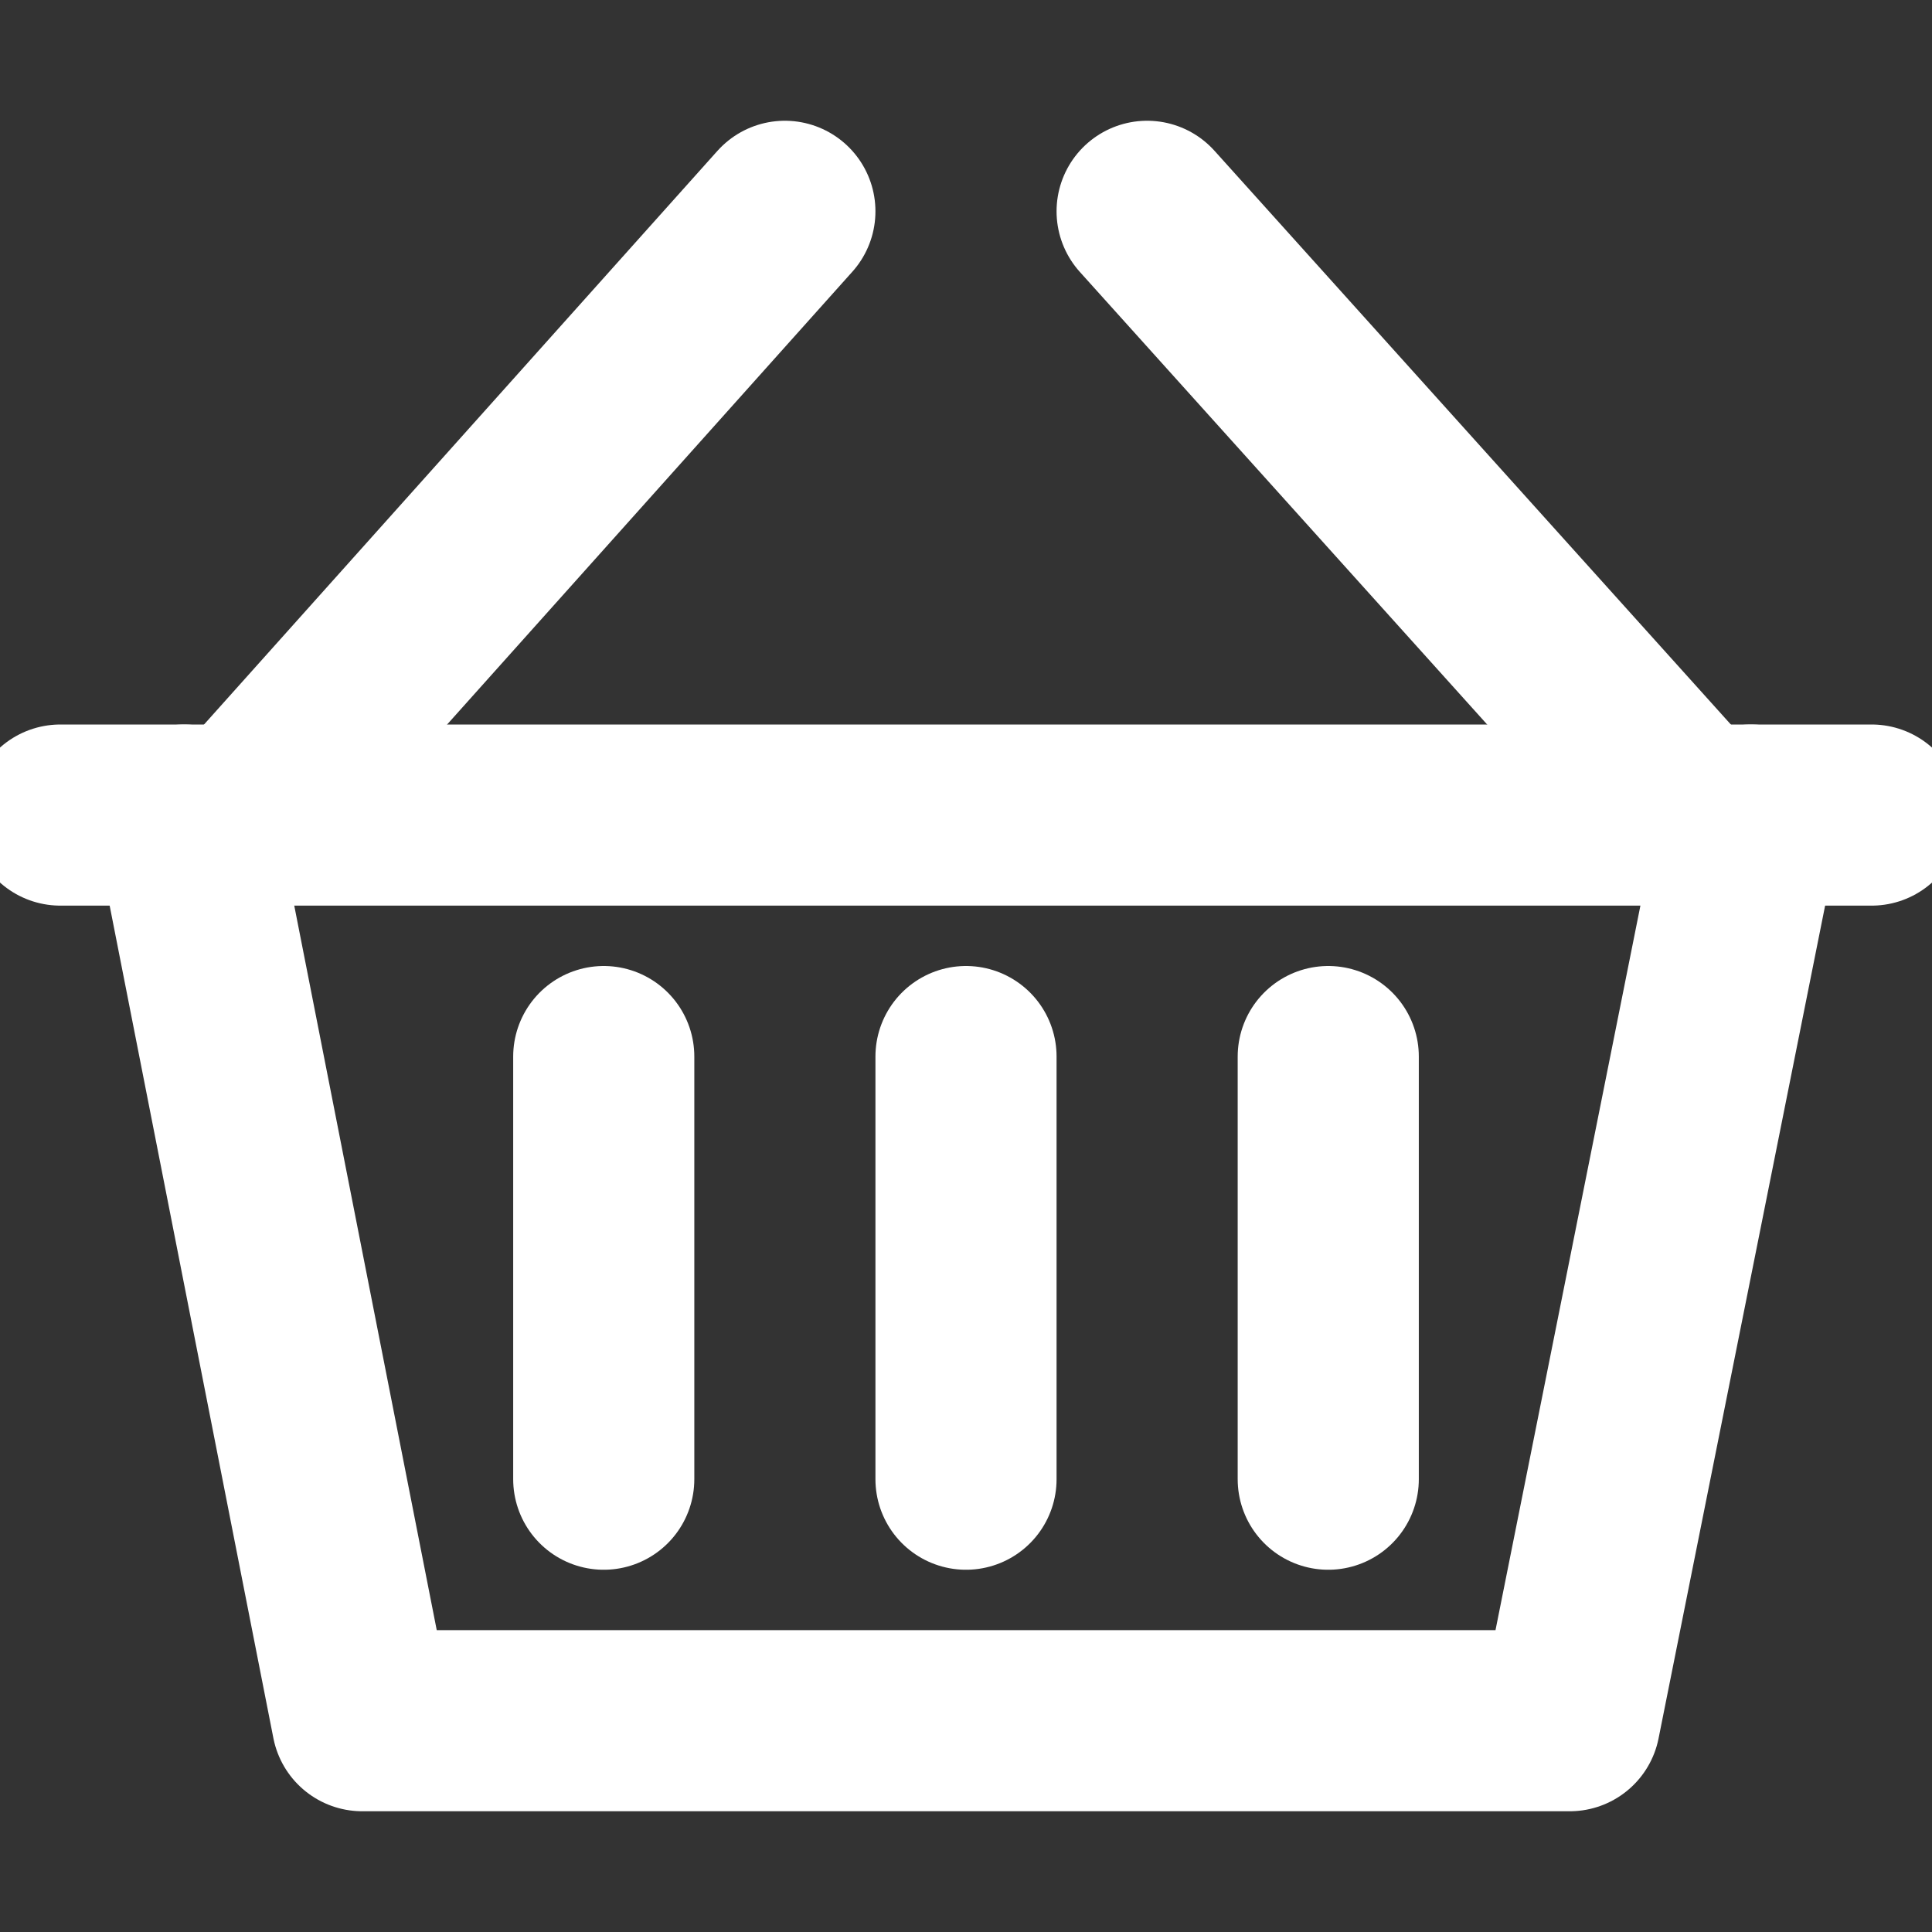
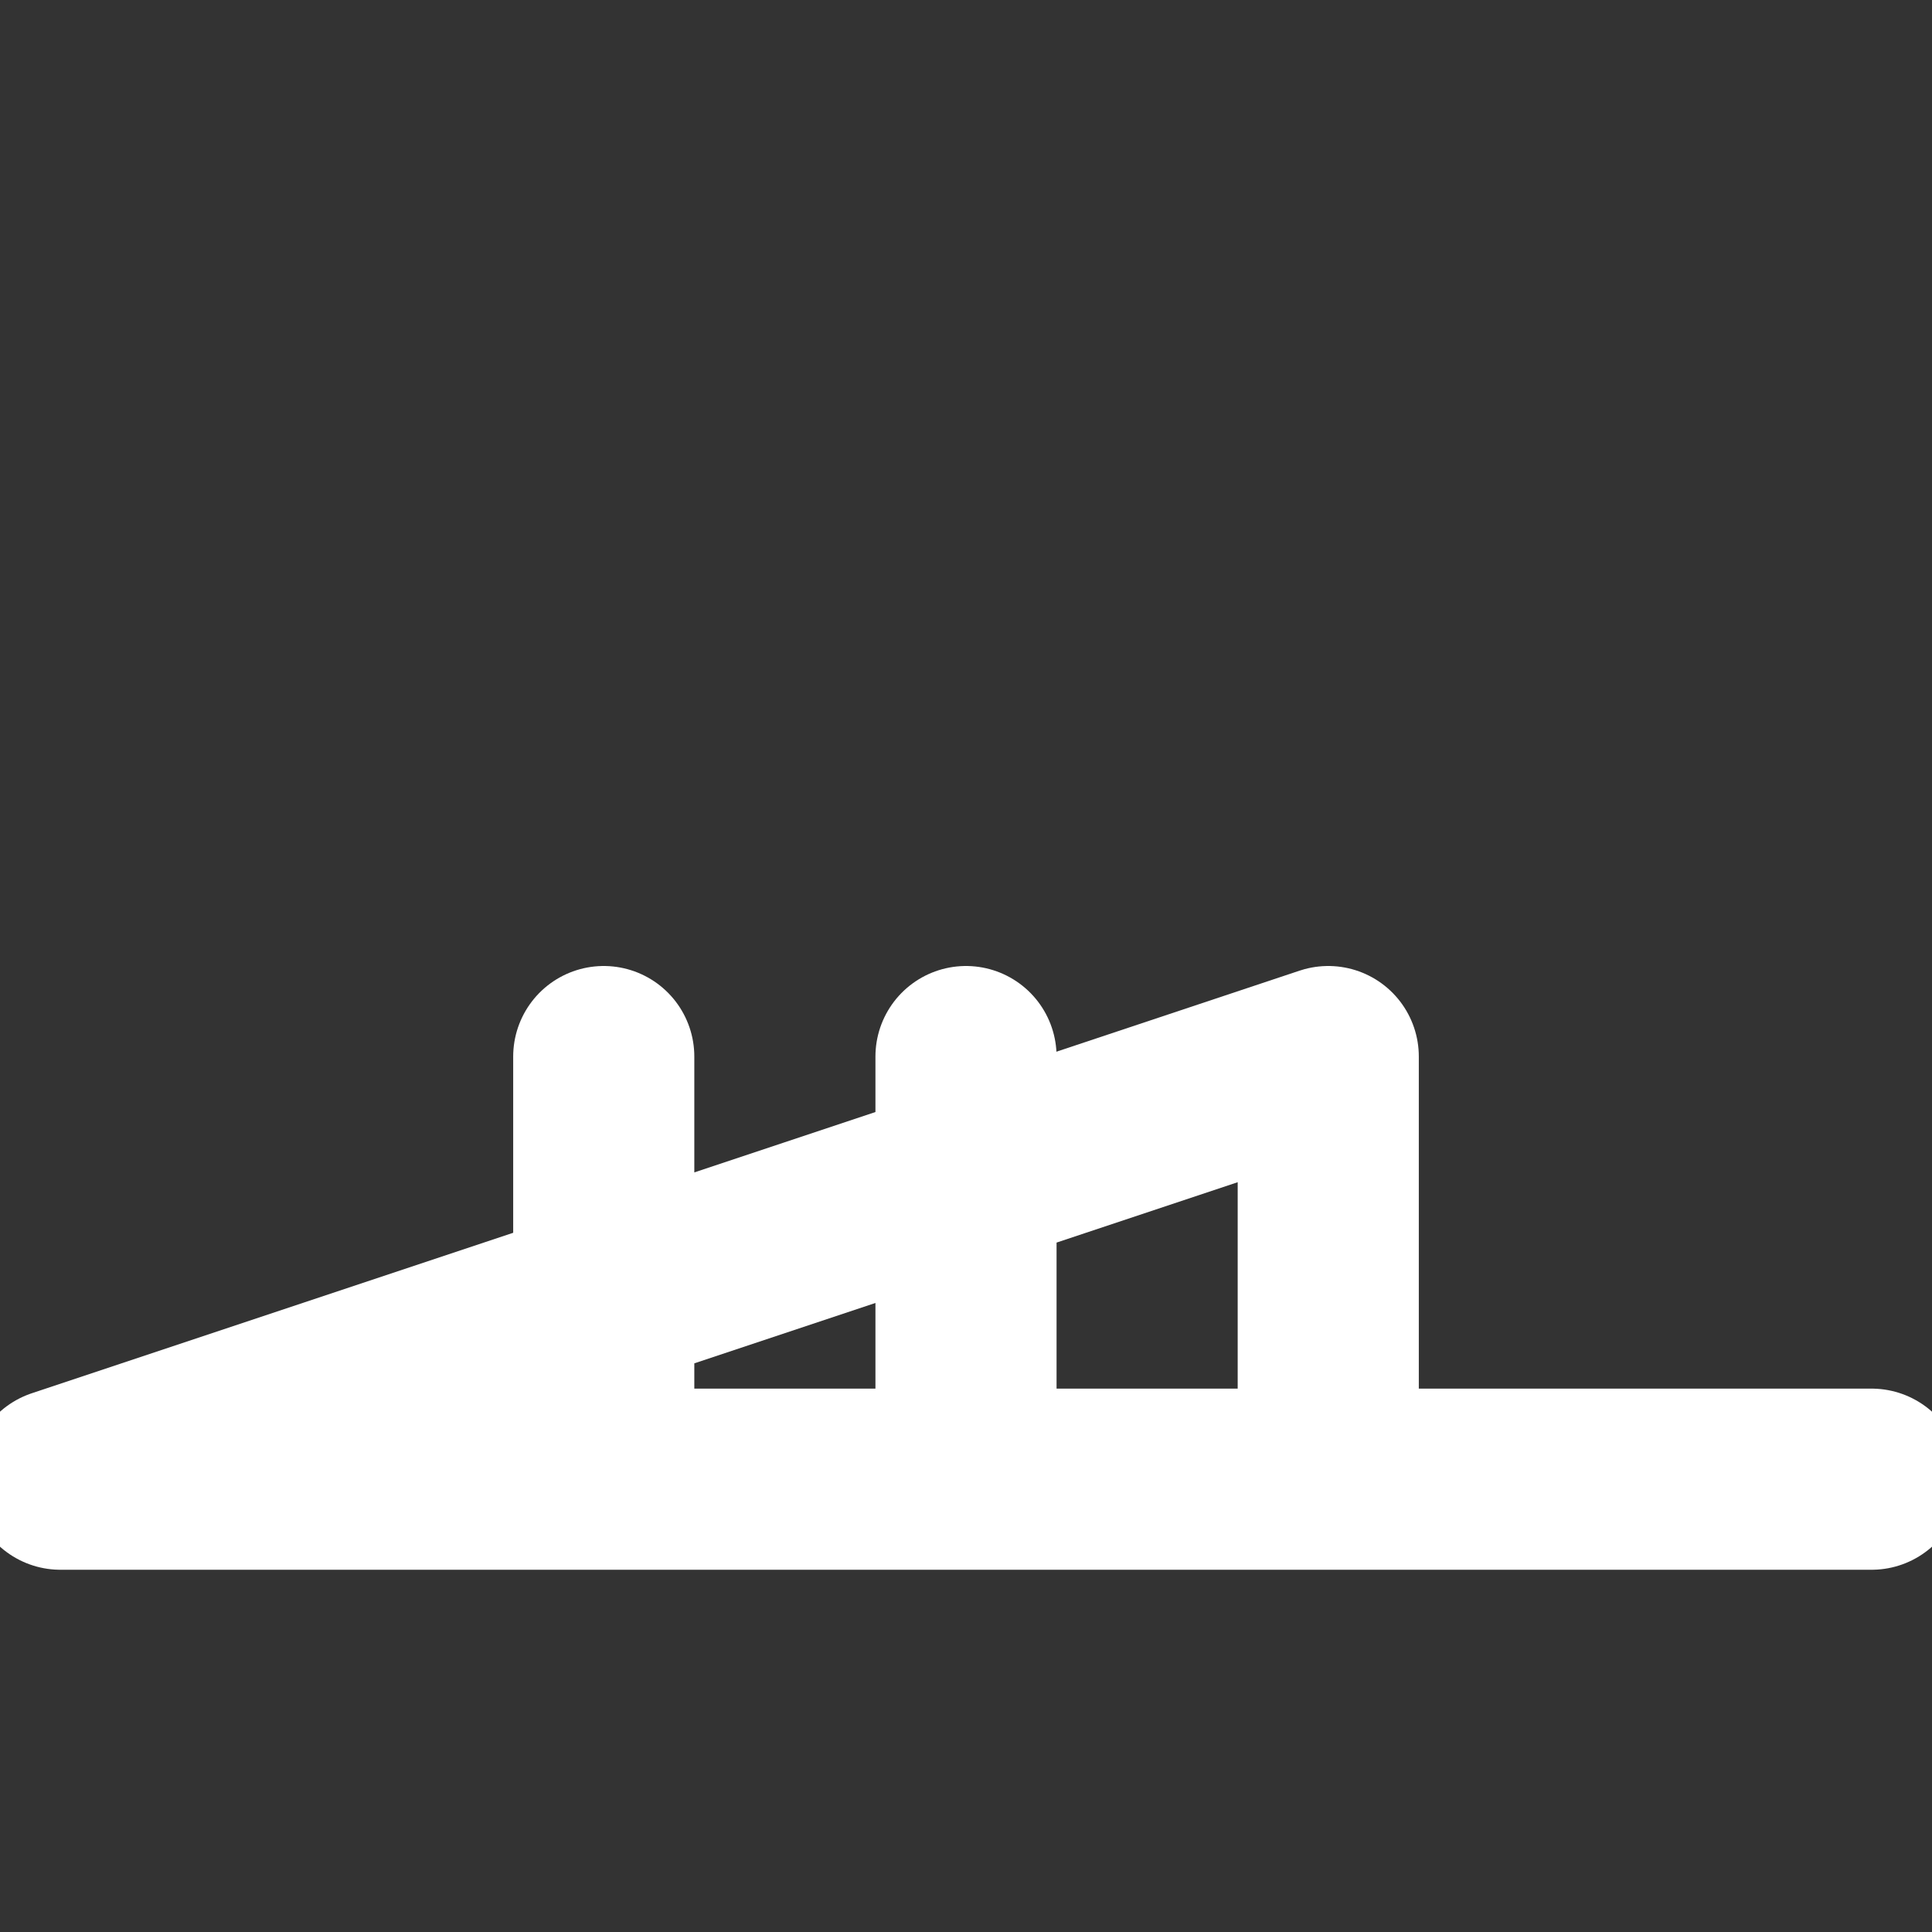
<svg xmlns="http://www.w3.org/2000/svg" width="64" height="64" viewBox="0 0 64 64" fill="none">
  <rect x="0" y="0" width="64" height="64" fill="#333333" stroke="none" />
  <g clip-path="url(#clip0)">
-     <path d="M6.1 27L12 57H52L58 27" stroke="white" stroke-width="6" stroke-miterlimit="10" stroke-linecap="round" stroke-linejoin="round" />
-     <path d="M38 7L56 27M26 7L8.1 27L26 7Z" stroke="white" stroke-width="6" stroke-miterlimit="10" stroke-linecap="round" stroke-linejoin="round" />
-     <path d="M44 35V49M2 27H62H2ZM32 35V49V35ZM20 35V49V35Z" stroke="white" stroke-width="6" stroke-miterlimit="10" stroke-linecap="round" stroke-linejoin="round" />
+     <path d="M44 35V49H62H2ZM32 35V49V35ZM20 35V49V35Z" stroke="white" stroke-width="6" stroke-miterlimit="10" stroke-linecap="round" stroke-linejoin="round" />
  </g>
  <defs>
    <clipPath id="clip0">
      <rect width="64" height="64" fill="white" />
    </clipPath>
  </defs>
</svg>